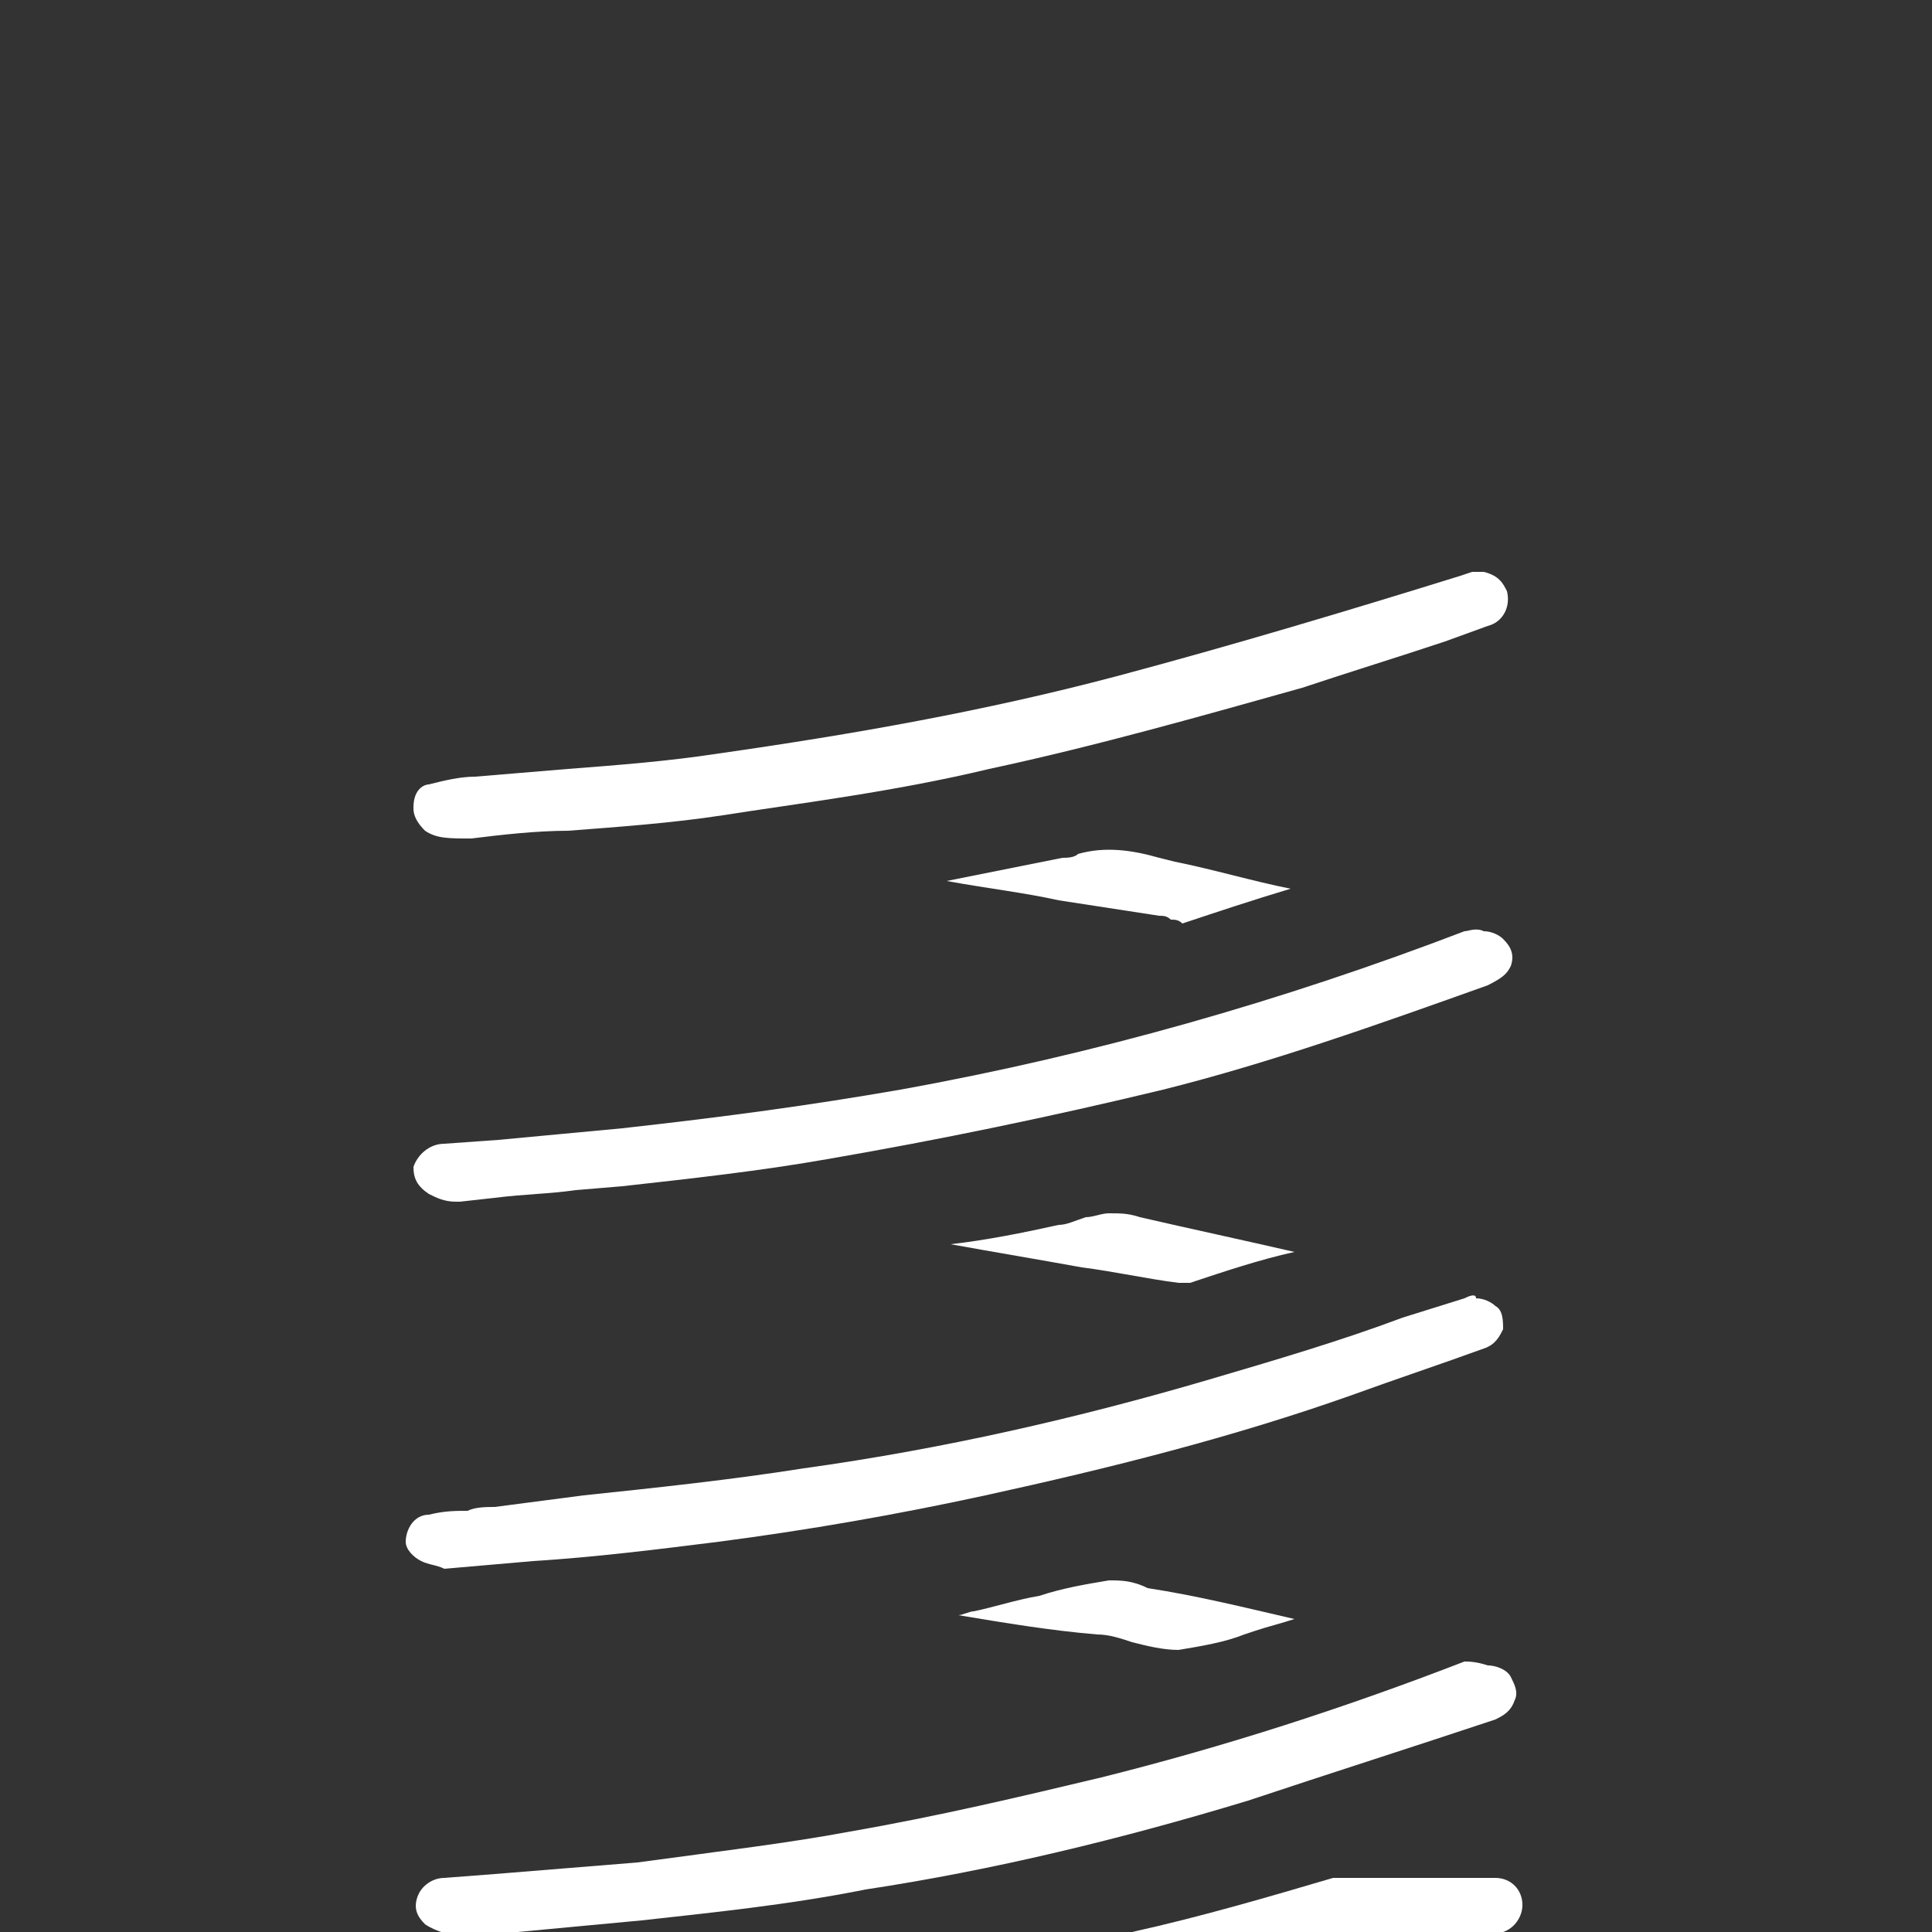
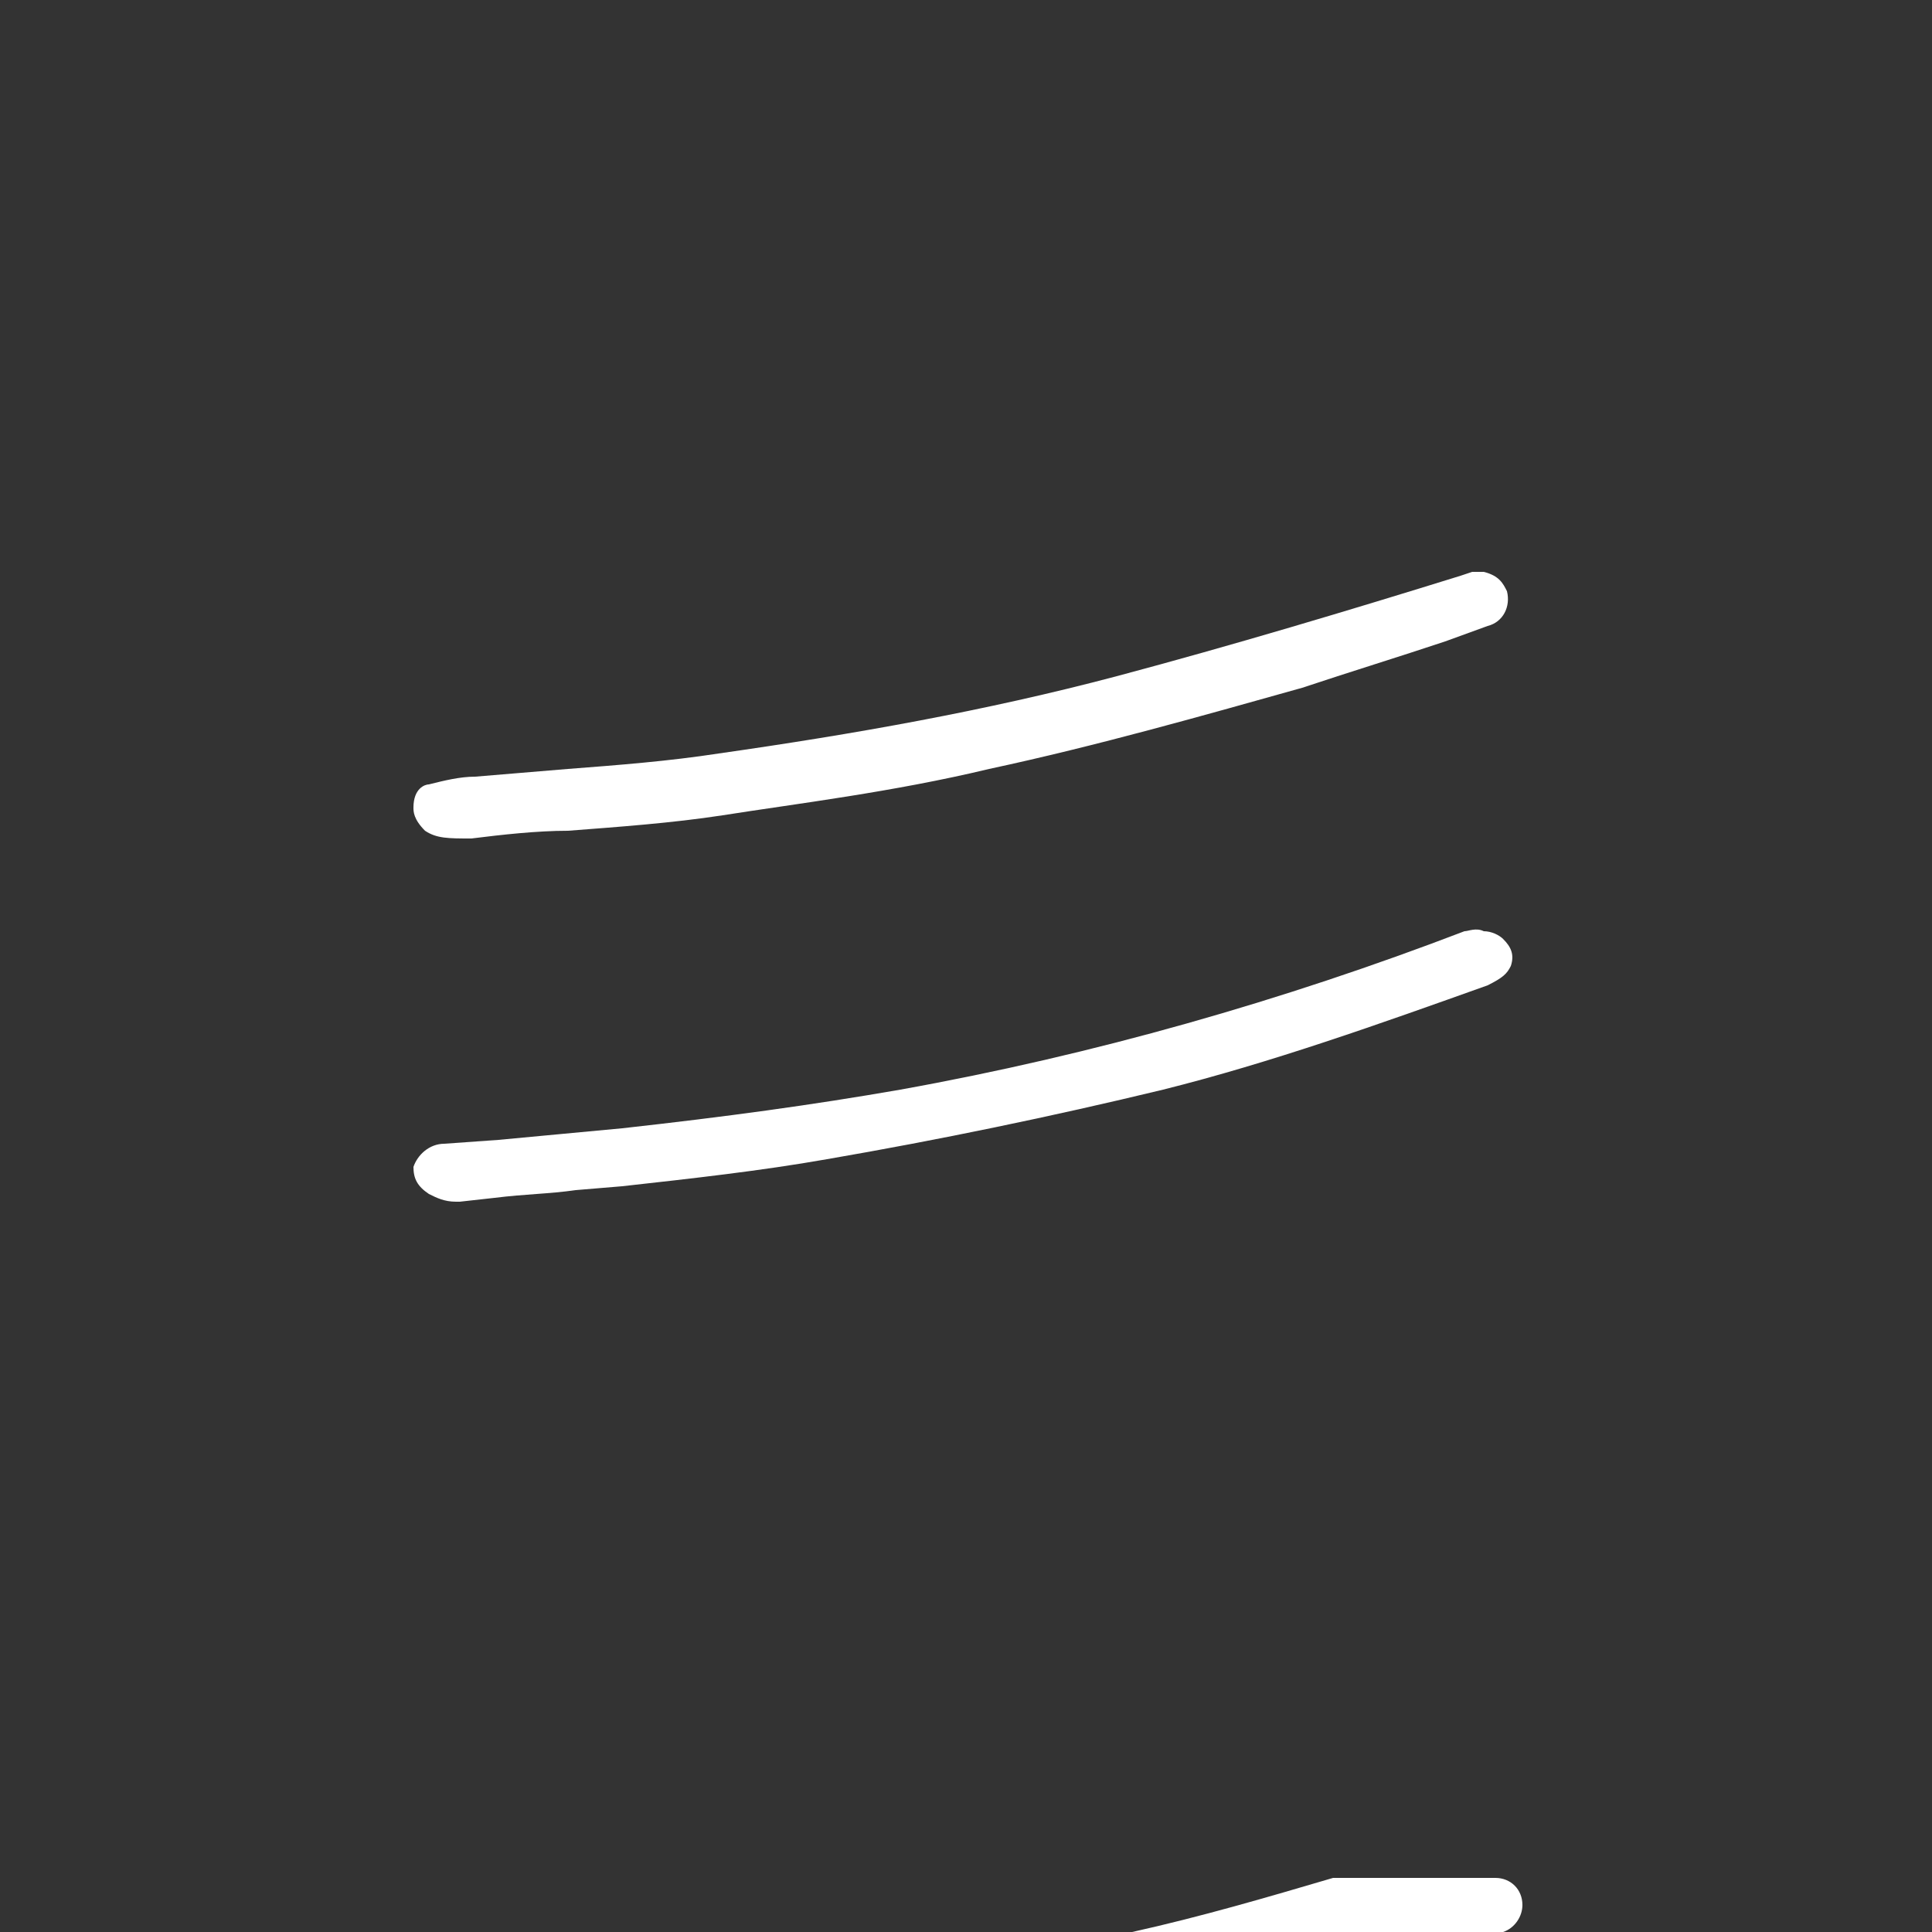
<svg xmlns="http://www.w3.org/2000/svg" version="1.1" id="Grupo_19" x="0px" y="0px" viewBox="0 0 50 50" style="enable-background:new 0 0 50 50;" xml:space="preserve">
  <rect x="0" y="0" width="50" height="50" fill="#333333" stroke="none" />
  <style type="text/css">
	.st0{fill:#FFFFFF;}
</style>
  <g>
    <path id="Caminho_73" class="st0" d="M28.9,17.5c-3.4,0.9-6.8,1.5-10.3,2c-1.3,0.2-2.6,0.3-3.9,0.4l-2.4,0.2   c-0.4,0-0.8,0.1-1.2,0.2c-0.1,0-0.4,0.1-0.4,0.6c0,0.1,0,0.3,0.3,0.6c0.3,0.2,0.6,0.2,1.2,0.2c0.8-0.1,1.7-0.2,2.5-0.2   c1.3-0.1,2.7-0.2,4-0.4c1.9-0.3,4.4-0.6,6.9-1.2c2.8-0.6,5.6-1.4,8.1-2.1c1.2-0.4,2.5-0.8,3.7-1.2l1.1-0.4c0.4-0.1,0.6-0.5,0.5-0.9   c0,0,0,0,0,0c-0.1-0.2-0.2-0.4-0.6-0.5h-0.3l-0.3,0.1C34.9,15.8,31.9,16.7,28.9,17.5z" />
    <path id="Caminho_74" class="st0" d="M37.9,24.1c-4.7,1.8-9.6,3.2-14.6,4.1c-2.3,0.4-4.5,0.7-7.2,1c-1.1,0.1-2.1,0.2-3.2,0.3   l-1.4,0.1c-0.4,0-0.7,0.3-0.8,0.6c0,0.3,0.1,0.5,0.4,0.7c0.2,0.1,0.4,0.2,0.7,0.2l0.1,0l0.9-0.1c0.8-0.1,1.4-0.1,2.1-0.2l1.2-0.1   c1.8-0.2,3.6-0.4,5.3-0.7c2.9-0.5,5.8-1.1,8.7-1.8c2.8-0.7,5.6-1.7,8.4-2.7c0.4-0.2,0.5-0.3,0.6-0.5c0.1-0.3,0-0.5-0.2-0.7   c-0.1-0.1-0.3-0.2-0.5-0.2C38.2,24,38,24.1,37.9,24.1z" />
-     <path id="Caminho_75" class="st0" d="M37.9,33.6l-1.6,0.5c-1.6,0.6-3.3,1.1-5,1.6c-3.4,1-6.9,1.8-10.5,2.3   c-1.9,0.3-3.8,0.5-5.7,0.7l-2.3,0.3c-0.2,0-0.5,0-0.7,0.1c-0.3,0-0.6,0-1,0.1c-0.4,0-0.6,0.4-0.6,0.7c0,0.2,0.2,0.4,0.4,0.5   c0.2,0.1,0.4,0.1,0.6,0.2l0,0l2.3-0.2c1.6-0.1,3.2-0.3,4.8-0.5c2.3-0.3,4.6-0.7,6.9-1.2c3.2-0.7,6.4-1.5,9.5-2.6   c1.1-0.4,2.3-0.8,3.4-1.2c0.3-0.1,0.4-0.3,0.5-0.5c0-0.2,0-0.5-0.2-0.6c-0.1-0.1-0.3-0.2-0.5-0.2C38.2,33.5,38.1,33.5,37.9,33.6z" />
-     <path id="Caminho_76" class="st0" d="M37.9,43c-3.1,1.2-6.2,2.2-9.4,3c-2.1,0.5-4.2,1-6.5,1.4c-1.6,0.3-3.3,0.5-5.5,0.8   c-1.2,0.1-2.5,0.2-3.7,0.3l-1.3,0.1c-0.3,0-0.6,0.2-0.7,0.5c-0.1,0.3,0,0.5,0.2,0.7c0.3,0.2,0.7,0.3,1,0.3l1.4-0.1   c1.1-0.1,2.1-0.2,3.2-0.3c1.8-0.2,3.8-0.4,5.8-0.8c3.3-0.5,6.6-1.3,9.9-2.3c2.1-0.7,4.3-1.4,6.4-2.1c0.2-0.1,0.4-0.2,0.5-0.5   c0.1-0.2,0-0.4-0.1-0.6c-0.1-0.2-0.4-0.3-0.6-0.3C38.2,43,38,43,37.9,43z" />
    <path id="Caminho_77" class="st0" d="M38.5,50c0.1,0,0.3,0,0.4,0c0.3-0.1,0.5-0.4,0.5-0.7c0-0.4-0.3-0.7-0.7-0.7c-0.5,0-1,0-1.5,0   c-0.9,0-1.8,0-2.7,0c-1.7,0.5-3.4,1-5.2,1.4L38.5,50z" />
-     <path id="Caminho_78" class="st0" d="M27.4,23.3l2.6,0.4c0.1,0,0.2,0,0.3,0.1c0.1,0,0.2,0,0.3,0.1c0.9-0.3,1.8-0.6,2.8-0.9   c-1-0.2-2-0.5-3-0.7l-0.4-0.1c-0.7-0.2-1.4-0.3-2.1-0.1c-0.1,0.1-0.3,0.1-0.4,0.1c-1,0.2-2,0.4-3,0.6C25.6,23,26.5,23.1,27.4,23.3z   " />
-     <path id="Caminho_79" class="st0" d="M27.4,31.7c-0.9,0.2-1.9,0.4-2.8,0.5c1.1,0.2,2.3,0.4,3.4,0.6c0.8,0.1,1.7,0.3,2.5,0.4   c0.1,0,0.2,0,0.3,0c0.9-0.3,1.8-0.6,2.7-0.8c-1.3-0.3-2.7-0.6-4-0.9c-0.3-0.1-0.5-0.1-0.8-0.1c-0.2,0-0.4,0.1-0.6,0.1   C27.8,31.6,27.6,31.7,27.4,31.7z" />
-     <path id="Caminho_80" class="st0" d="M28.7,40.9c-0.6,0.1-1.2,0.2-1.8,0.4c-0.6,0.1-1.2,0.3-1.7,0.4c-0.1,0-0.3,0.1-0.4,0.1   c1.2,0.2,2.4,0.4,3.6,0.5c0.3,0,0.6,0.1,0.9,0.2c0.4,0.1,0.8,0.2,1.2,0.2c0.6-0.1,1.2-0.2,1.7-0.4l0.3-0.1c0.3-0.1,0.7-0.2,1-0.3   c-1.3-0.3-2.5-0.6-3.8-0.8C29.3,40.9,29,40.9,28.7,40.9z" />
  </g>
</svg>